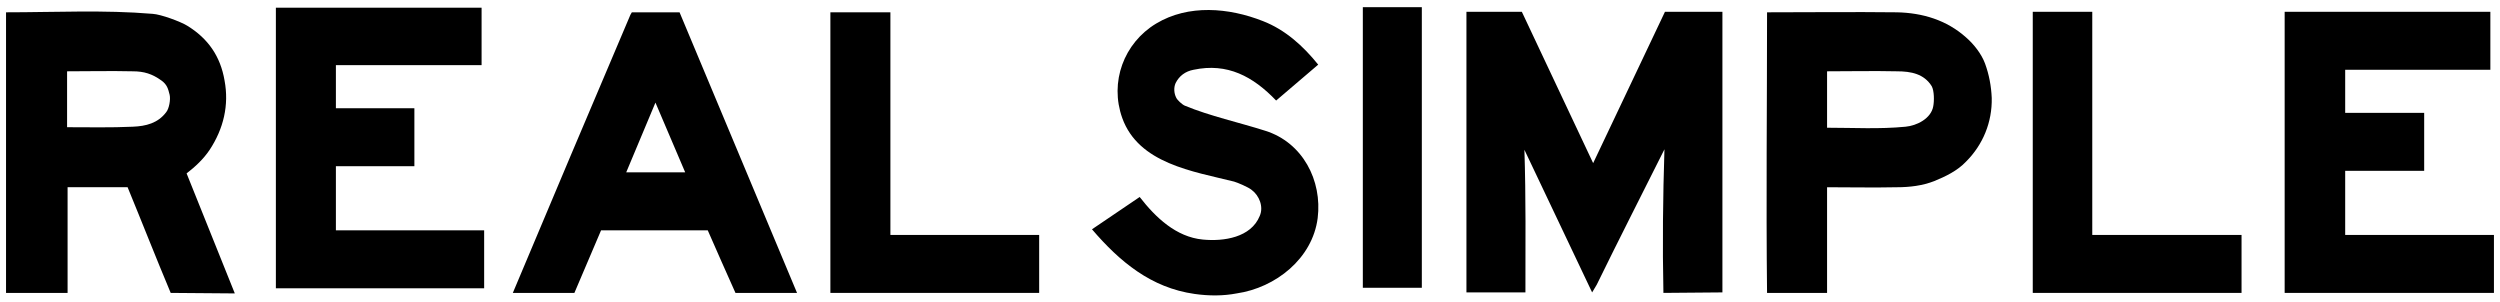
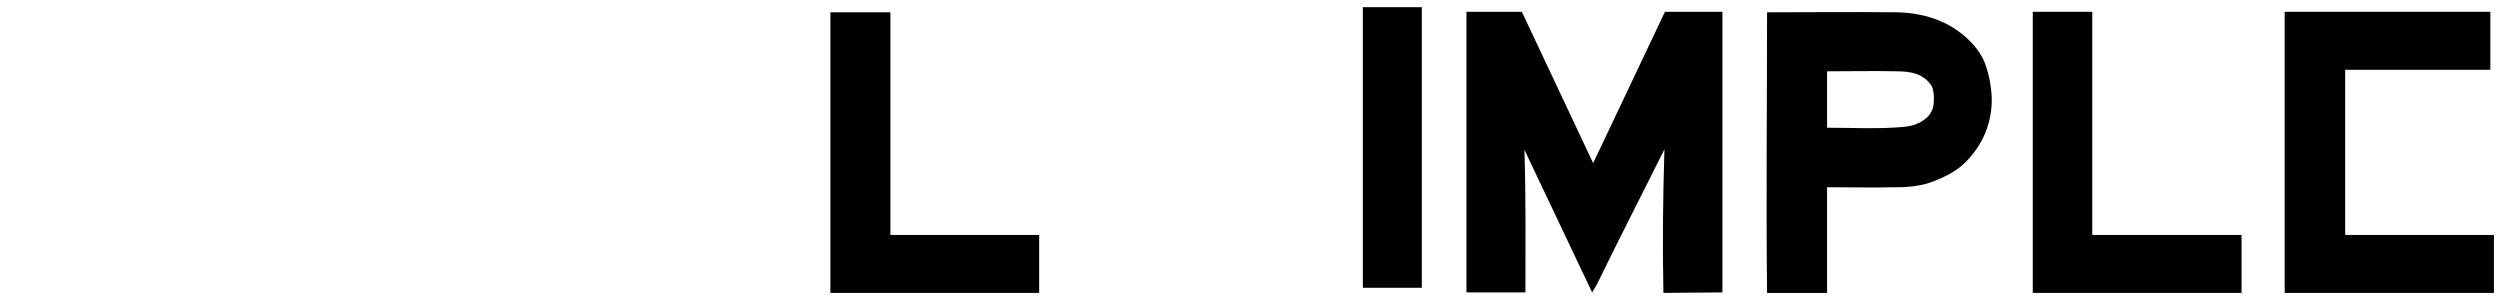
<svg xmlns="http://www.w3.org/2000/svg" width="174" height="21" viewBox="0 0 174 21" fill="none" id="svg10">
  <defs id="defs10" />
  <path d="M141.48 20.386V0.821H145.622V16.352H156.011V20.386H141.48Z" fill="black" id="path1" clip-path="none" />
-   <path d="M159.012 20.386V0.821H173.329V4.856H163.225V7.855H168.723V11.889H163.225V16.352H173.578V20.386H159.012Z" fill="black" id="path2" clip-path="none" />
+   <path d="M159.012 20.386V0.821H173.329V4.856H163.225V7.855V11.889H163.225V16.352H173.578V20.386H159.012Z" fill="black" id="path2" clip-path="none" />
  <path d="M122.987 20.386C122.915 13.889 122.987 7.355 122.987 0.857C125.986 0.857 128.985 0.821 132.02 0.857C133.805 0.893 135.483 1.393 136.839 2.606C137.375 3.071 137.911 3.749 138.16 4.427C138.446 5.213 138.589 5.998 138.625 6.819C138.66 8.497 138.018 10.068 136.839 11.246C136.233 11.889 135.411 12.282 134.626 12.603C133.805 12.925 132.912 13.032 132.02 13.032C130.413 13.067 128.771 13.032 127.164 13.032V20.386H122.987ZM127.164 8.89C128.985 8.89 130.806 8.997 132.627 8.819C133.412 8.747 134.412 8.248 134.555 7.391C134.626 7.034 134.626 6.32 134.447 5.998C133.912 5.141 133.019 4.963 132.02 4.963C130.413 4.927 128.771 4.963 127.164 4.963C127.164 6.248 127.164 7.569 127.164 8.89Z" fill="black" id="path3" clip-path="none" />
  <path d="M115.774 20.386C115.703 17.066 115.739 13.71 115.846 10.39C114.275 13.531 112.668 16.673 111.133 19.815C111.026 19.994 110.919 20.172 110.812 20.351L106.099 10.425C106.206 13.746 106.17 17.03 106.17 20.351H102.064V0.821H105.92L110.883 11.354L115.881 0.821H119.88V20.351L115.774 20.386Z" fill="black" id="path4" clip-path="none" />
  <path d="M98.959 0.5H94.853V20.029H98.959V0.5Z" fill="black" id="path5" clip-path="none" />
-   <path d="M83.142 20.458C80.108 20.029 77.93 18.208 76.002 15.959L79.322 13.71C80.429 15.138 81.857 16.495 83.714 16.673C85.178 16.816 87.07 16.53 87.677 15.031C87.962 14.388 87.641 13.603 87.106 13.21C86.891 13.031 86.141 12.71 85.892 12.639C83.035 11.925 79.251 11.389 78.108 8.212C77.216 5.712 78.216 2.999 80.465 1.642C82.714 0.286 85.535 0.536 87.891 1.464C89.462 2.071 90.712 3.213 91.747 4.499L88.819 6.998C87.213 5.32 85.427 4.356 83.071 4.856C82.5 4.963 82.071 5.284 81.822 5.784C81.679 6.105 81.714 6.498 81.857 6.784C81.929 6.962 82.286 7.283 82.464 7.355C84.178 8.069 86.284 8.533 88.07 9.104C90.676 9.925 92.032 12.567 91.711 15.174C91.354 17.994 88.784 20.029 86.07 20.422C85.142 20.601 84.142 20.601 83.142 20.458Z" fill="black" id="path6" clip-path="none" />
-   <path d="M51.188 20.386C50.546 18.958 49.903 17.494 49.26 16.031H41.834L39.978 20.386H35.693C38.371 13.996 41.084 7.605 43.798 1.214C43.834 1.107 43.905 0.964 43.976 0.857H47.297L55.473 20.386H51.188ZM43.584 11.996H47.69L45.619 7.141L43.584 11.996Z" fill="black" id="path7" clip-path="none" />
  <path d="M72.112 20.386H57.795V0.857H61.972V16.352H72.326V20.386H72.112Z" fill="black" id="path8" clip-path="none" />
-   <path d="M33.447 20.065H19.201V0.536H33.518V4.534H23.378V7.534H28.841V11.568H23.378V16.031H33.697V20.065H33.447Z" fill="black" id="path9" clip-path="none" />
-   <path d="M11.88 20.386C10.845 17.923 9.881 15.459 8.881 13.031H4.704V20.386H0.42V0.857C3.812 0.857 7.239 0.678 10.631 0.964C11.202 1 12.559 1.5 13.023 1.785C14.487 2.678 15.344 3.927 15.629 5.605C15.951 7.319 15.558 8.961 14.594 10.425C14.165 11.068 13.594 11.603 12.987 12.068L16.343 20.422L11.88 20.386ZM4.669 8.854C6.204 8.854 7.703 8.89 9.239 8.819C10.167 8.783 10.988 8.569 11.559 7.819C11.773 7.569 11.88 6.926 11.809 6.605C11.702 6.177 11.631 5.891 11.238 5.605C10.595 5.141 10.024 4.963 9.239 4.963C7.703 4.927 6.204 4.963 4.669 4.963V8.854Z" fill="black" id="path10" clip-path="none" />
</svg>